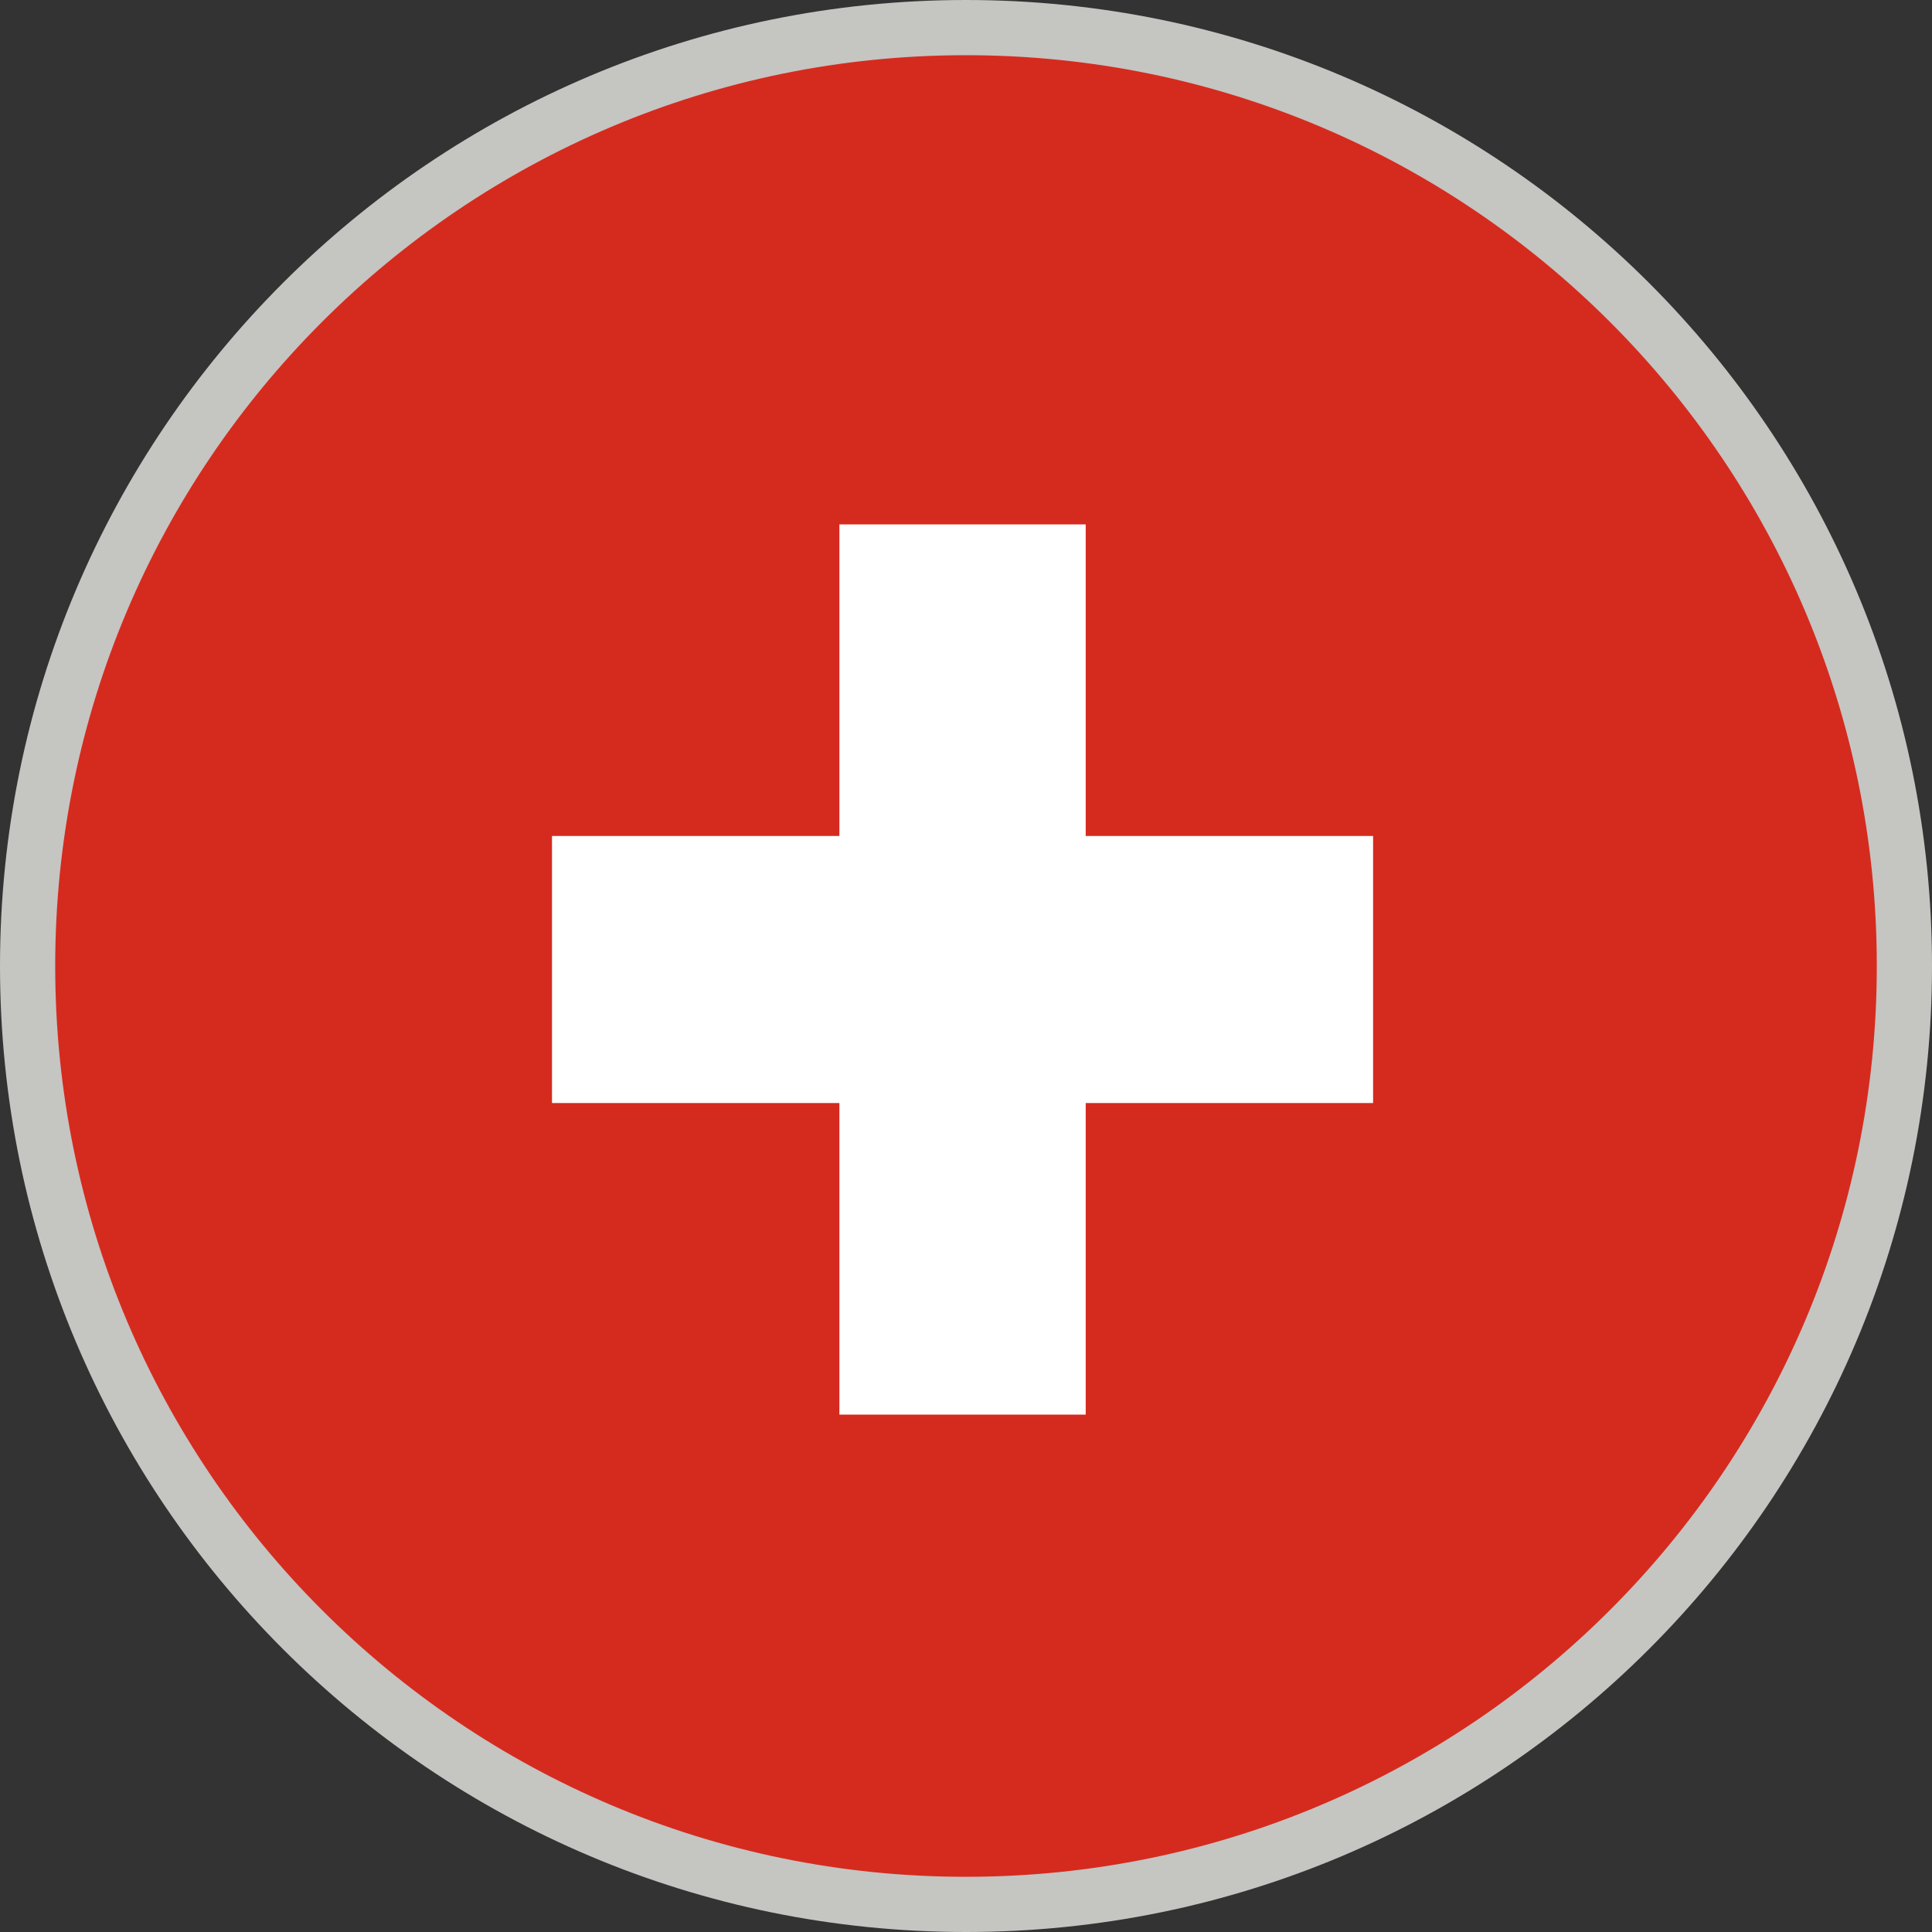
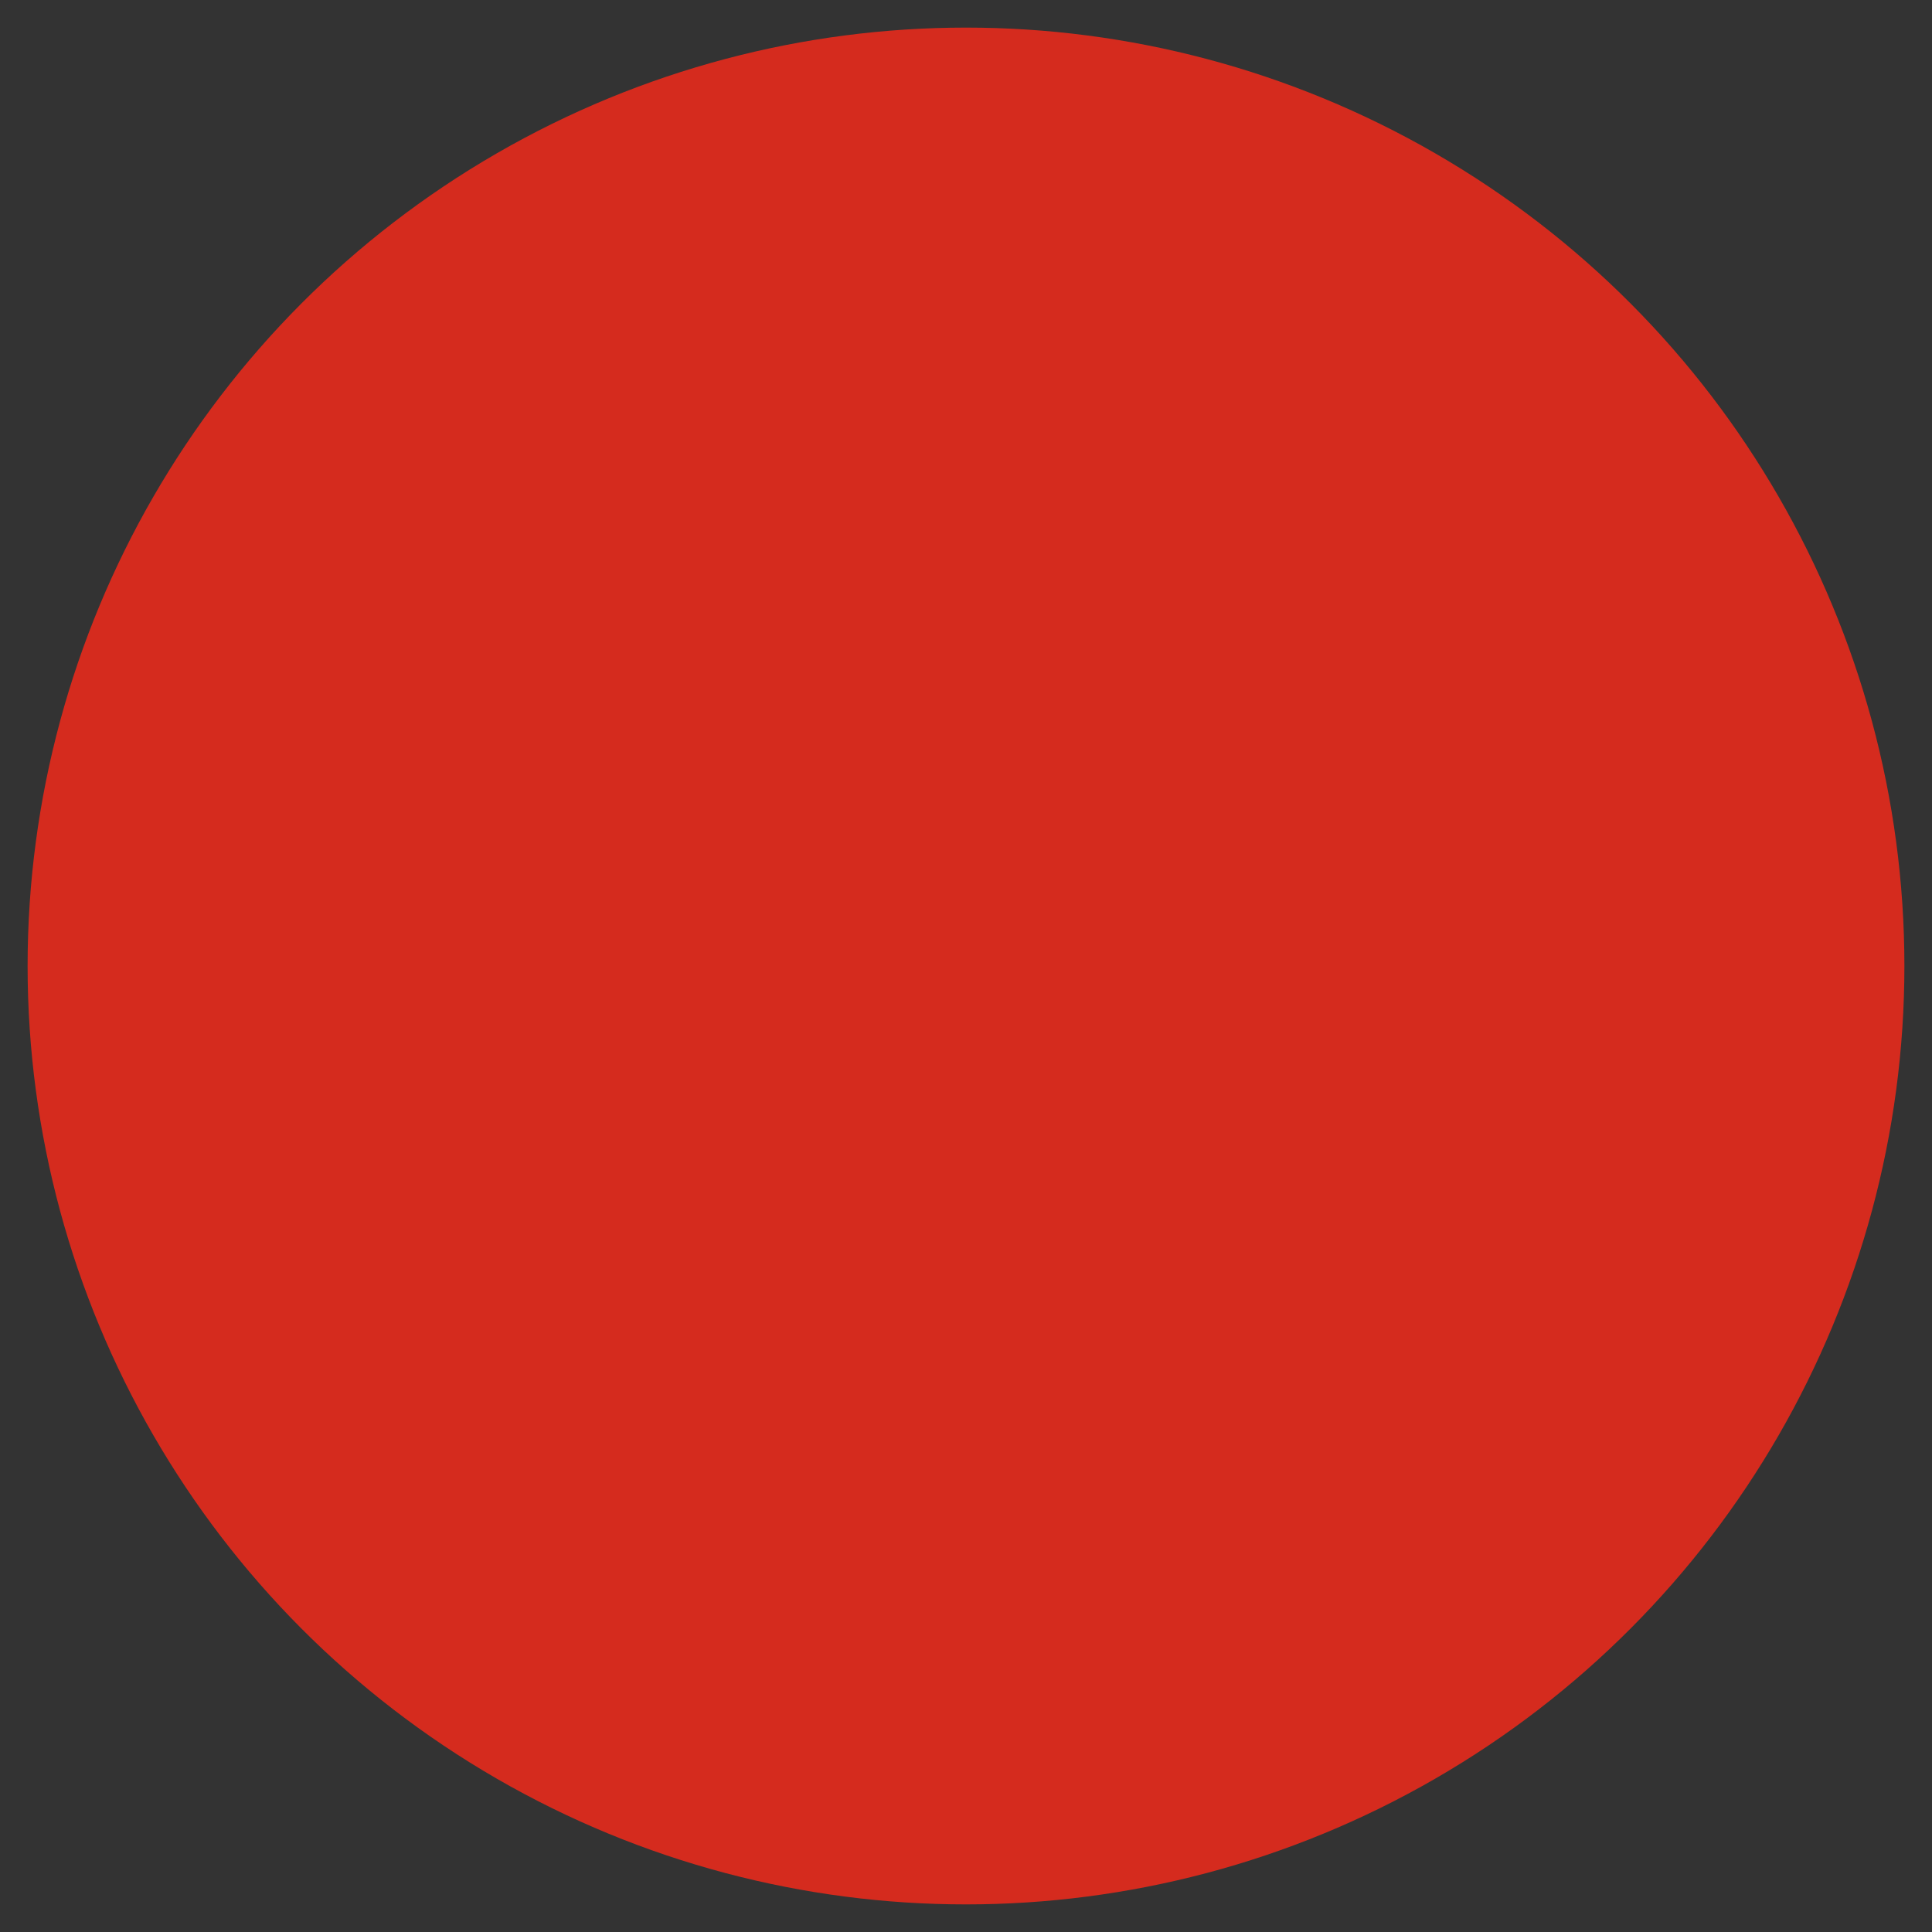
<svg xmlns="http://www.w3.org/2000/svg" width="70" height="70" viewBox="0 0 70 70" fill="none">
  <rect x="0" y="0" width="70" height="70" fill="#333333" stroke="none" />
  <circle cx="35" cy="35" r="34" fill="#D52B1E" />
-   <path fill-rule="evenodd" clip-rule="evenodd" d="M39.337 51.254H30.413V39.965H20V30.289H30.413V19H39.337V30.289H49.75V39.965H39.337V51.254Z" fill="white" />
-   <path fill-rule="evenodd" clip-rule="evenodd" d="M35 0C54.33 0 70 15.67 70 35C70 54.33 54.33 70 35 70C15.67 70 0 54.33 0 35C0 15.67 15.67 0 35 0ZM35 2C16.775 2 2 16.775 2 35C2 53.225 16.775 68 35 68C53.225 68 68 53.225 68 35C68 16.775 53.225 2 35 2Z" fill="#C5C5C2" />
</svg>